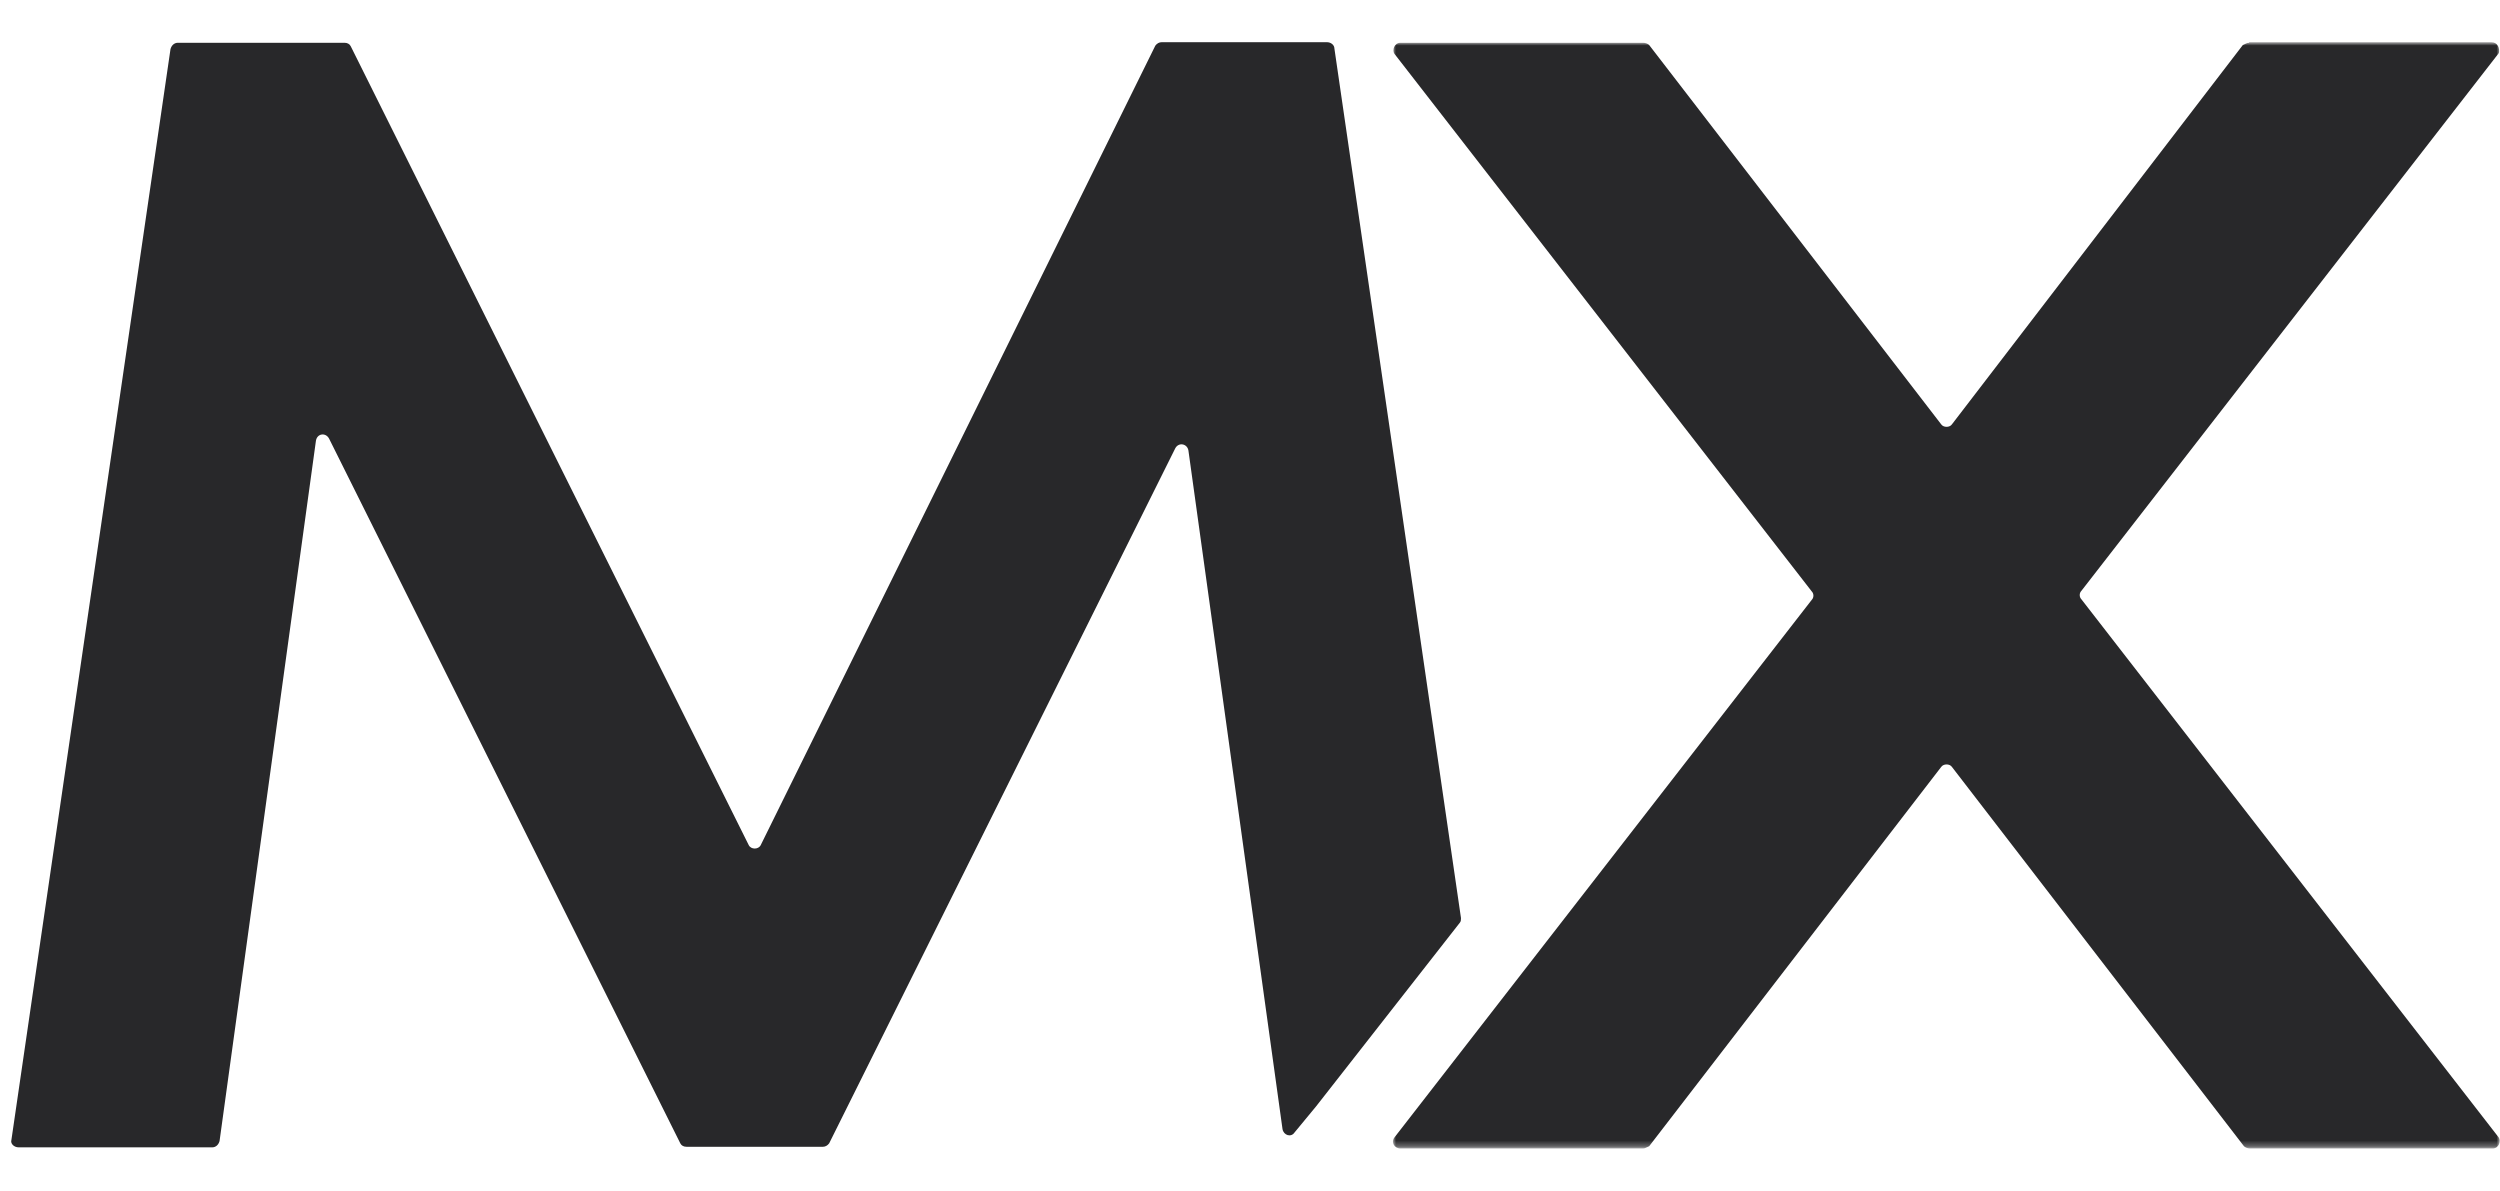
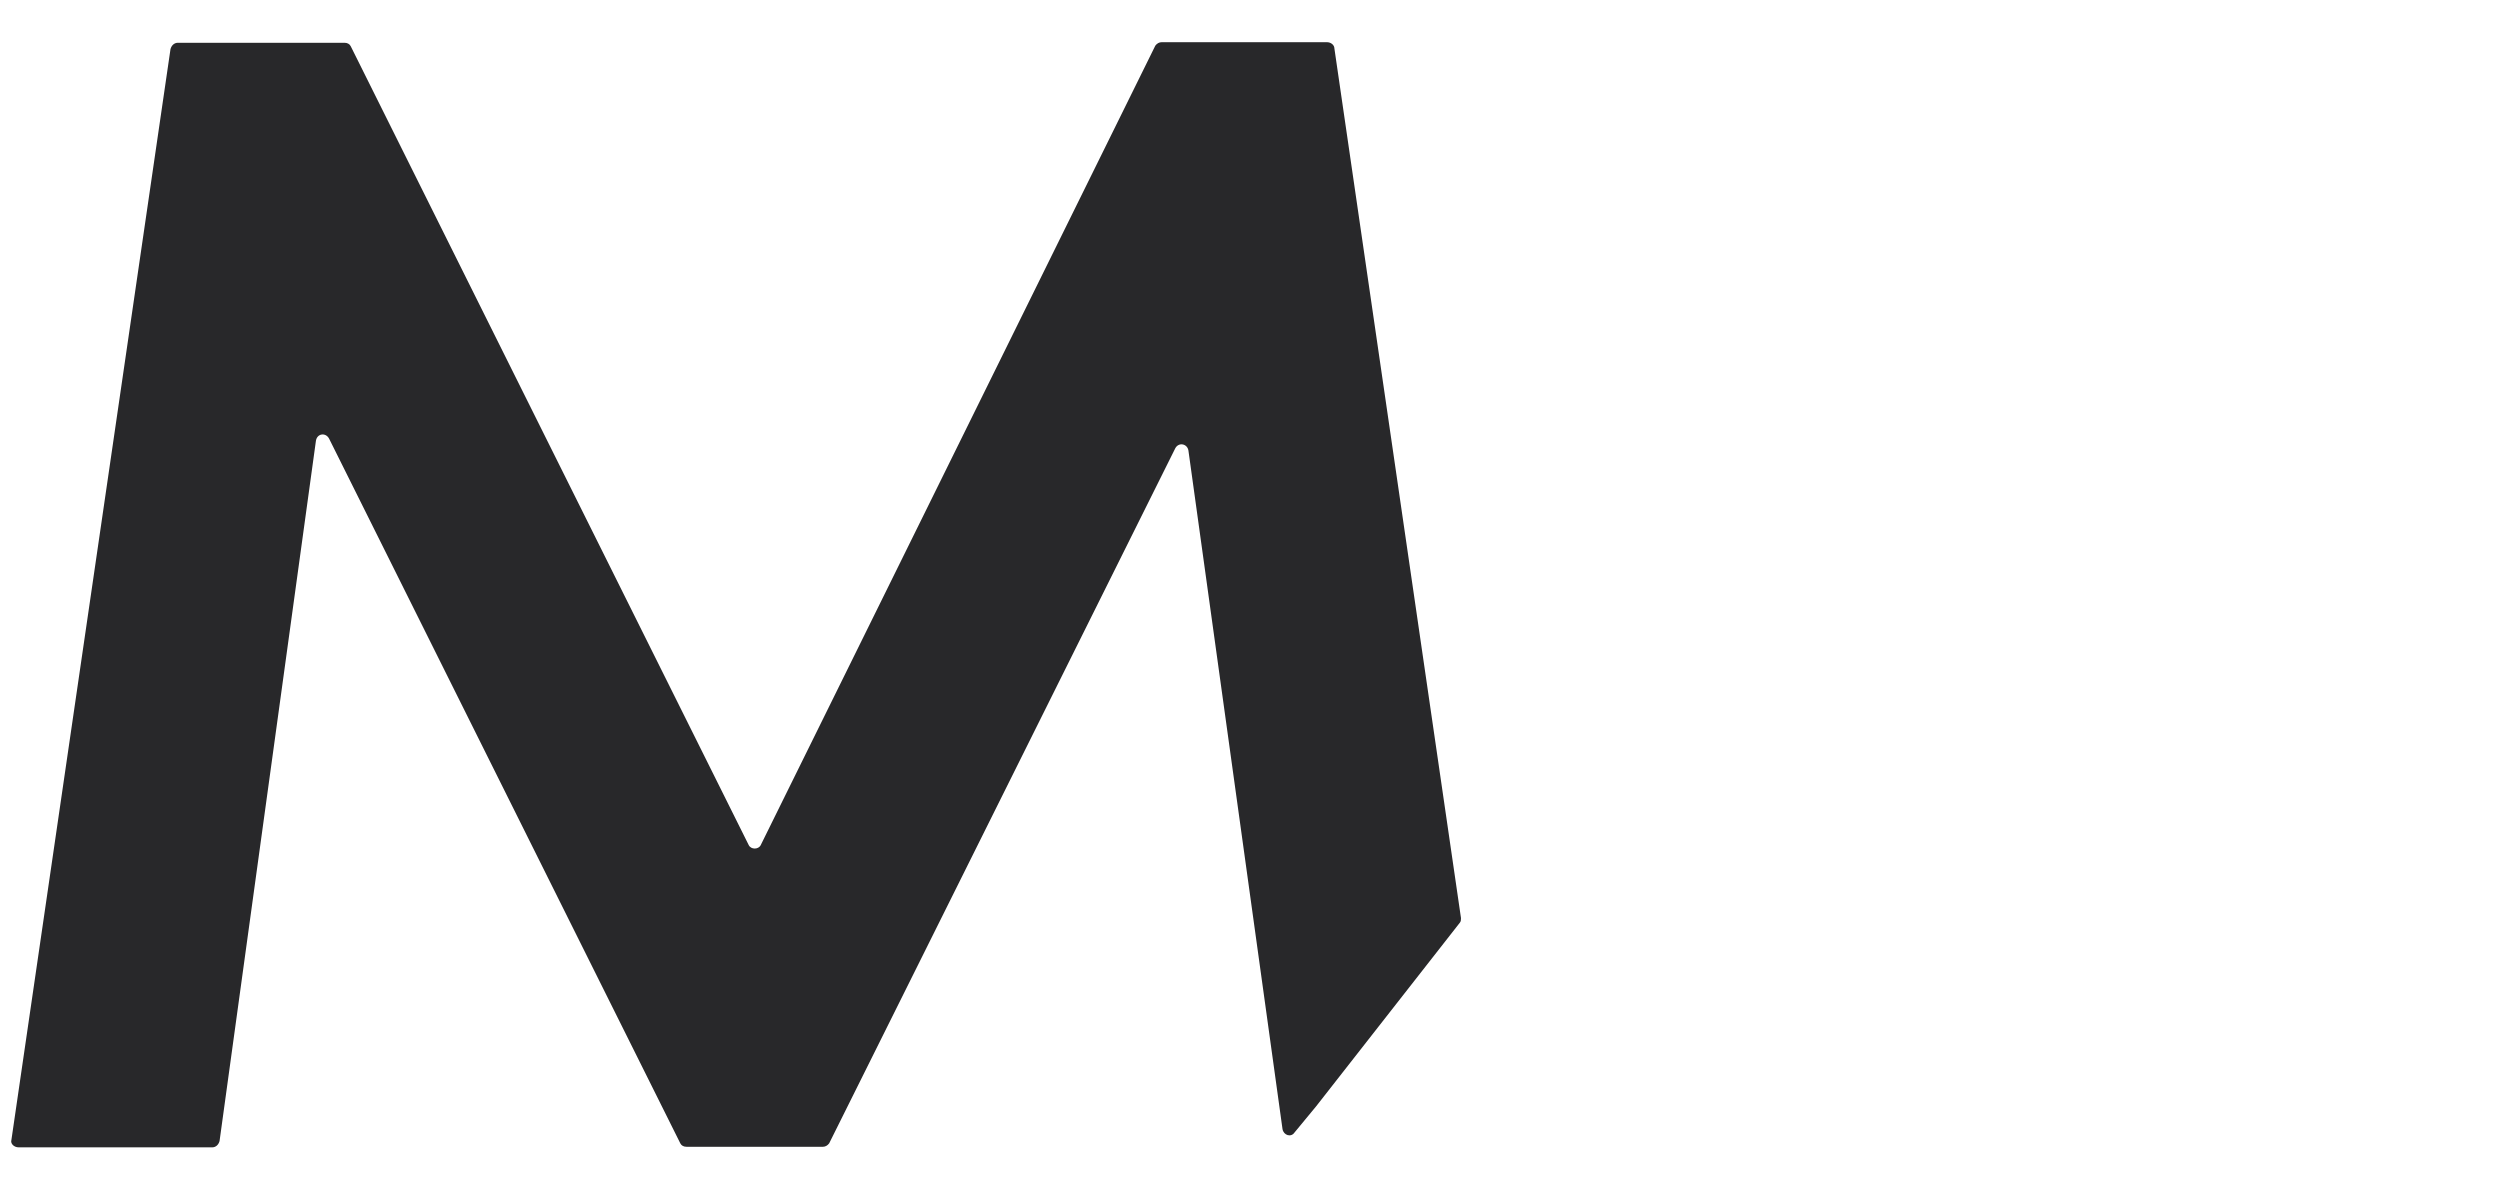
<svg xmlns="http://www.w3.org/2000/svg" version="1.1" id="layer" x="0px" y="0px" viewBox="0 0 438.4 208.8" style="enable-background:new 0 0 438.4 208.8;" xml:space="preserve">
  <style type="text/css">
	.st0{fill-rule:evenodd;clip-rule:evenodd;fill:#28282A;}
	.st1{fill-rule:evenodd;clip-rule:evenodd;fill:#FFFFFF;filter:url(#Adobe_OpacityMaskFilter);}
	.st2{mask:url(#mask0_4236_517_00000064337021218719102000000000427161797877687705_);}
</style>
  <g id="logo">
    <g id="MX_LOGO_White">
      <path id="Fill_1" class="st0" d="M230.8,194l25.2-32.2c0.2-0.2,0.2-0.6,0.2-0.8L234,8.5c0-0.6-0.6-1.1-1.3-1.1h-29    c-0.4,0-0.8,0.2-1.1,0.6l-69.2,140.2c-0.4,0.8-1.7,0.8-2.1,0L61.5,8.1c-0.2-0.4-0.6-0.6-1.1-0.6H31.2c-0.6,0-1.1,0.4-1.3,1.1    L2,199.9c-0.2,0.6,0.4,1.3,1.3,1.3h33.9c0.6,0,1.1-0.4,1.3-1.1L55.4,77.3c0.2-1.3,1.7-1.5,2.3-0.4l61.6,123.6    c0.2,0.4,0.6,0.6,1.1,0.6h23.9c0.4,0,0.8-0.2,1.1-0.6l60.7-121.9c0.6-1.1,2.1-0.8,2.3,0.4l16.5,119c0.2,1.1,1.5,1.5,2.1,0.6    L230.8,194z" />
      <g id="Group_5">
        <defs>
          <filter id="Adobe_OpacityMaskFilter" filterUnits="userSpaceOnUse" x="244.3" y="7.5" width="194.1" height="193.9">
            <feColorMatrix type="matrix" values="1 0 0 0 0  0 1 0 0 0  0 0 1 0 0  0 0 0 1 0" />
          </filter>
        </defs>
        <mask maskUnits="userSpaceOnUse" x="244.3" y="7.5" width="194.1" height="193.9" id="mask0_4236_517_00000064337021218719102000000000427161797877687705_">
-           <path id="Clip_4_00000072982706499126205000000011776822758448790204_" class="st1" d="M244.3,201.3h194.1V7.5H244.3V201.3      L244.3,201.3z" />
-         </mask>
+           </mask>
        <g class="st2">
-           <path id="Fill_3" class="st0" d="M394.4,7.5c-0.4,0-0.6,0.2-1.1,0.4l-51,66.5c-0.4,0.6-1.5,0.6-1.9,0L289.2,7.9      c-0.2-0.2-0.6-0.4-1.1-0.4h-42.5c-1.1,0-1.5,1.3-1.1,1.9l73.2,94.3c0.4,0.4,0.4,1.1,0,1.5l-73.2,94.3c-0.6,0.8,0,1.9,1.1,1.9      h42.5c0.4,0,0.6-0.2,1.1-0.4l51.2-66.5c0.4-0.6,1.5-0.6,1.9,0l51.2,66.5c0.2,0.2,0.6,0.4,1.1,0.4h42.5c1.1,0,1.5-1.3,1.1-1.9      L365,105.1c-0.4-0.4-0.4-1.1,0-1.5l73.2-94.3c0.2-0.8-0.2-1.9-1.3-1.9H394.4z" />
-         </g>
+           </g>
      </g>
    </g>
  </g>
</svg>